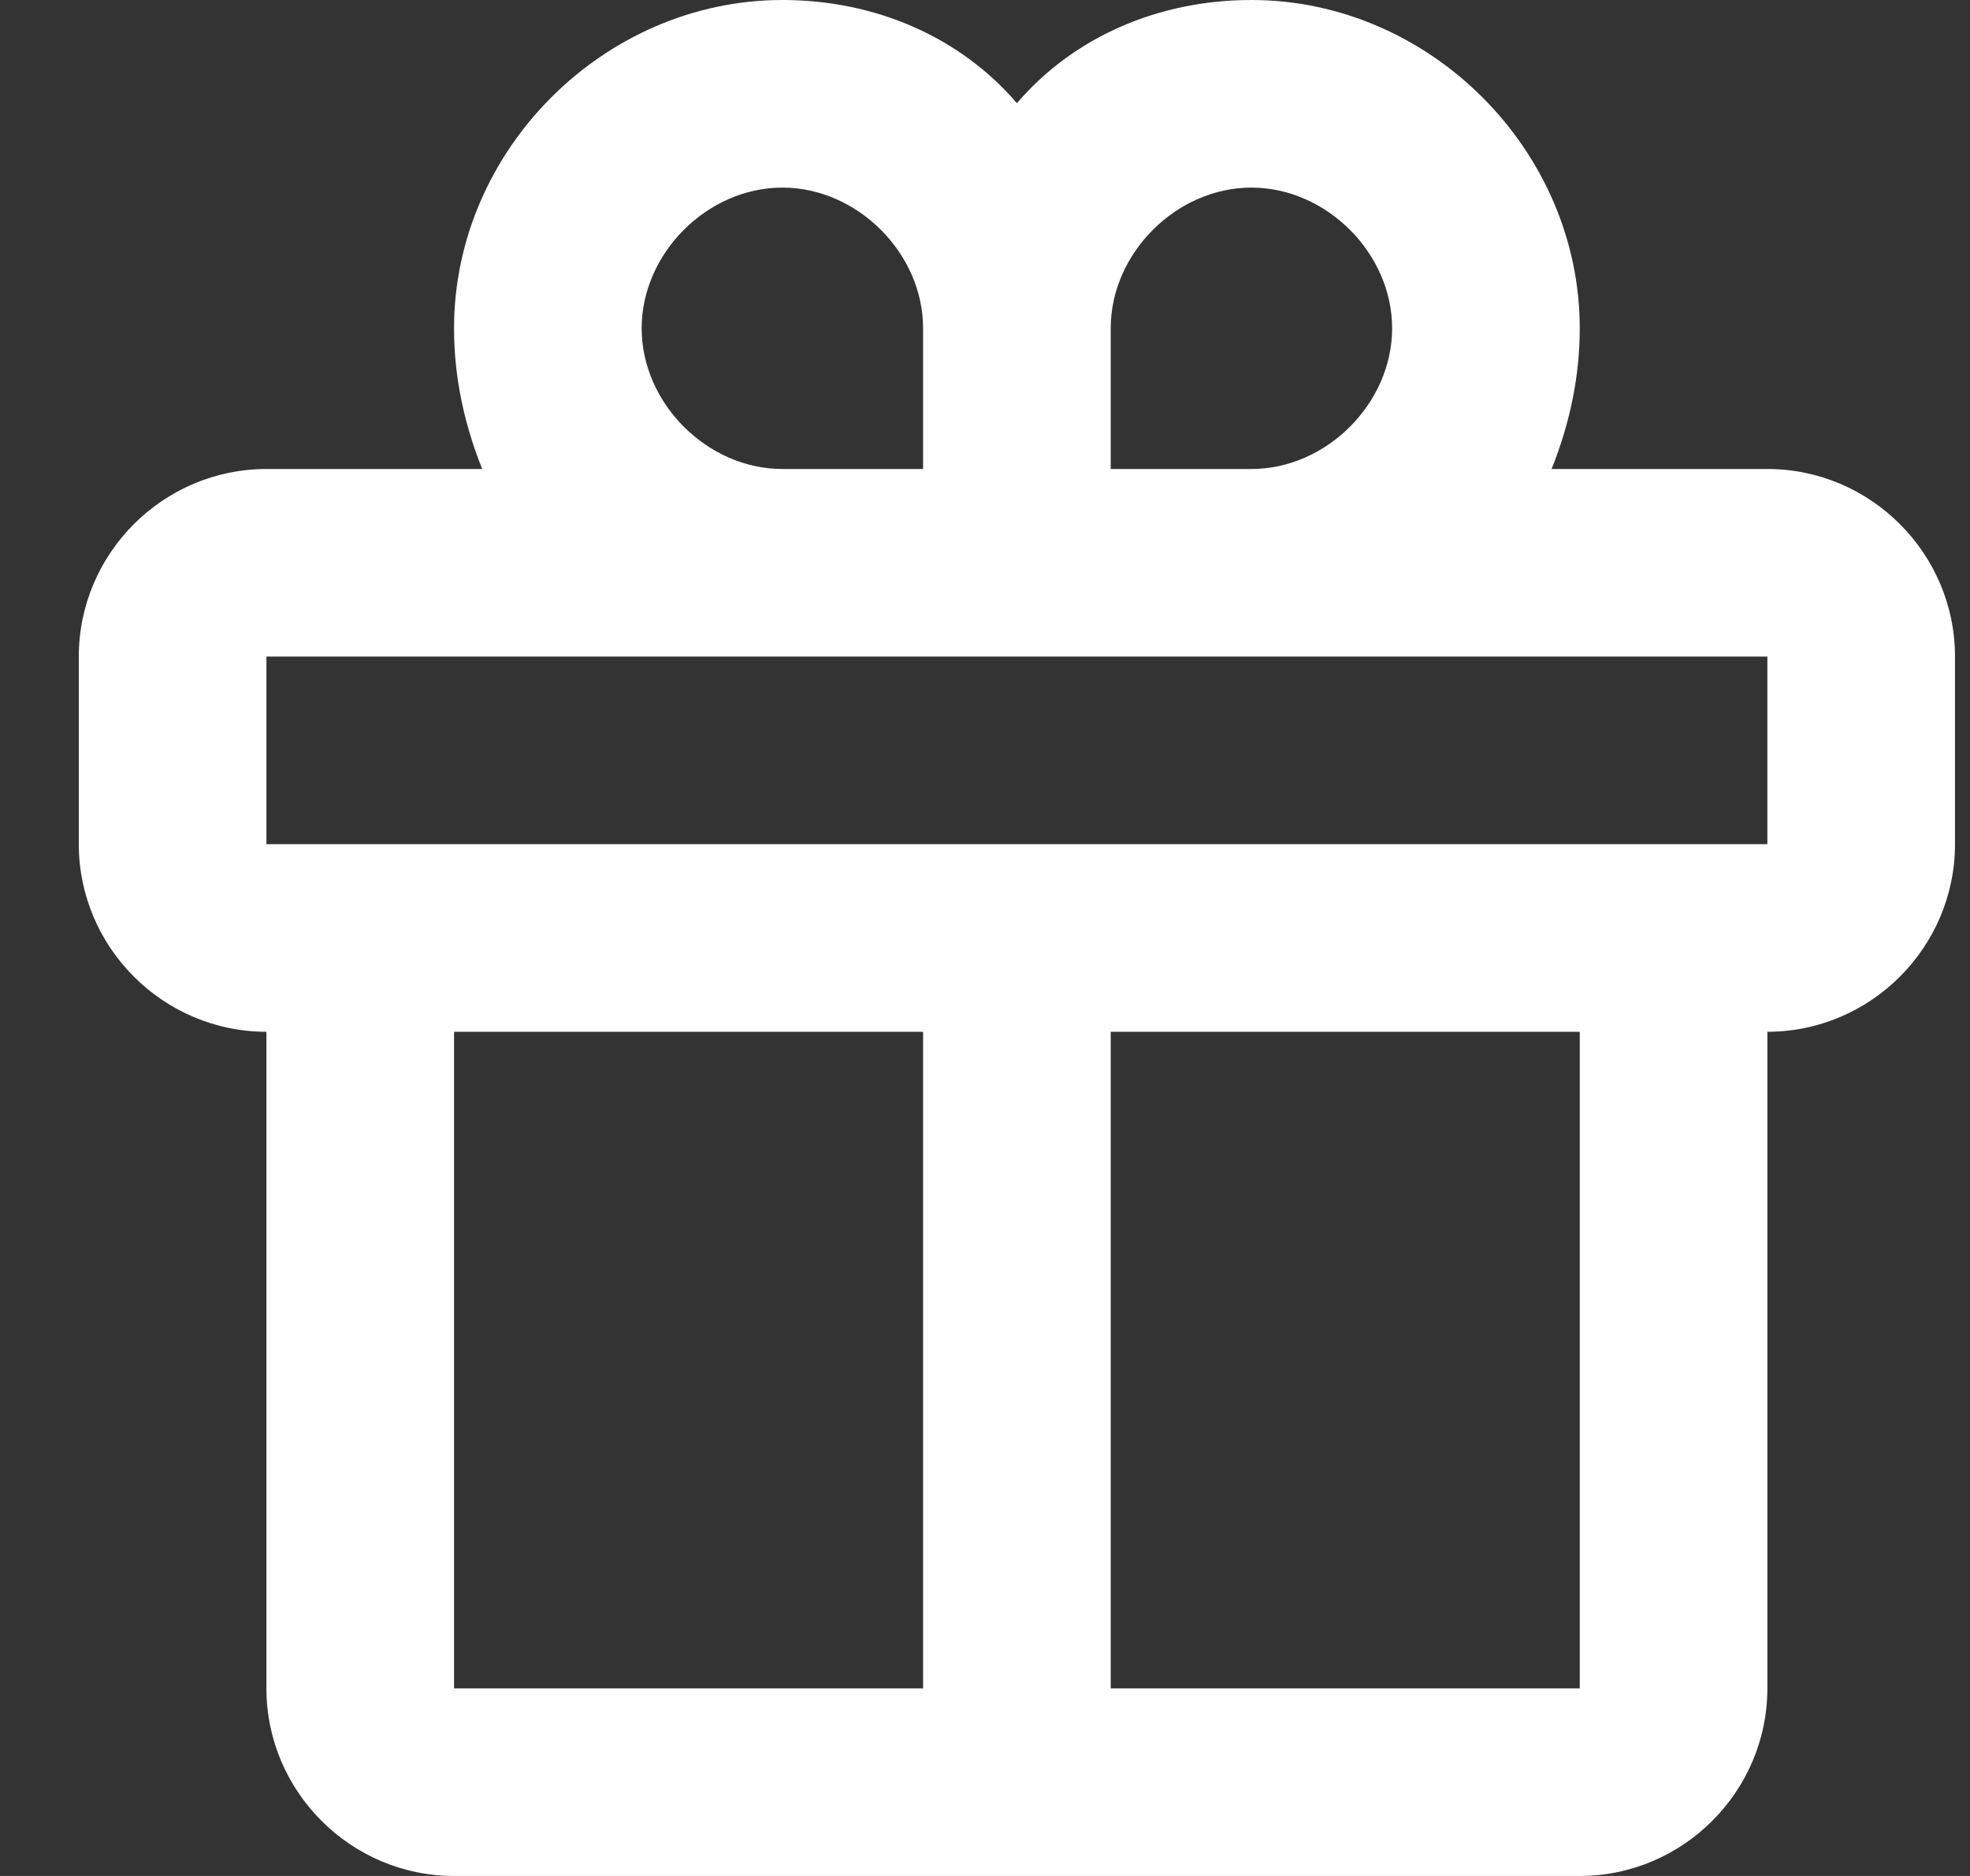
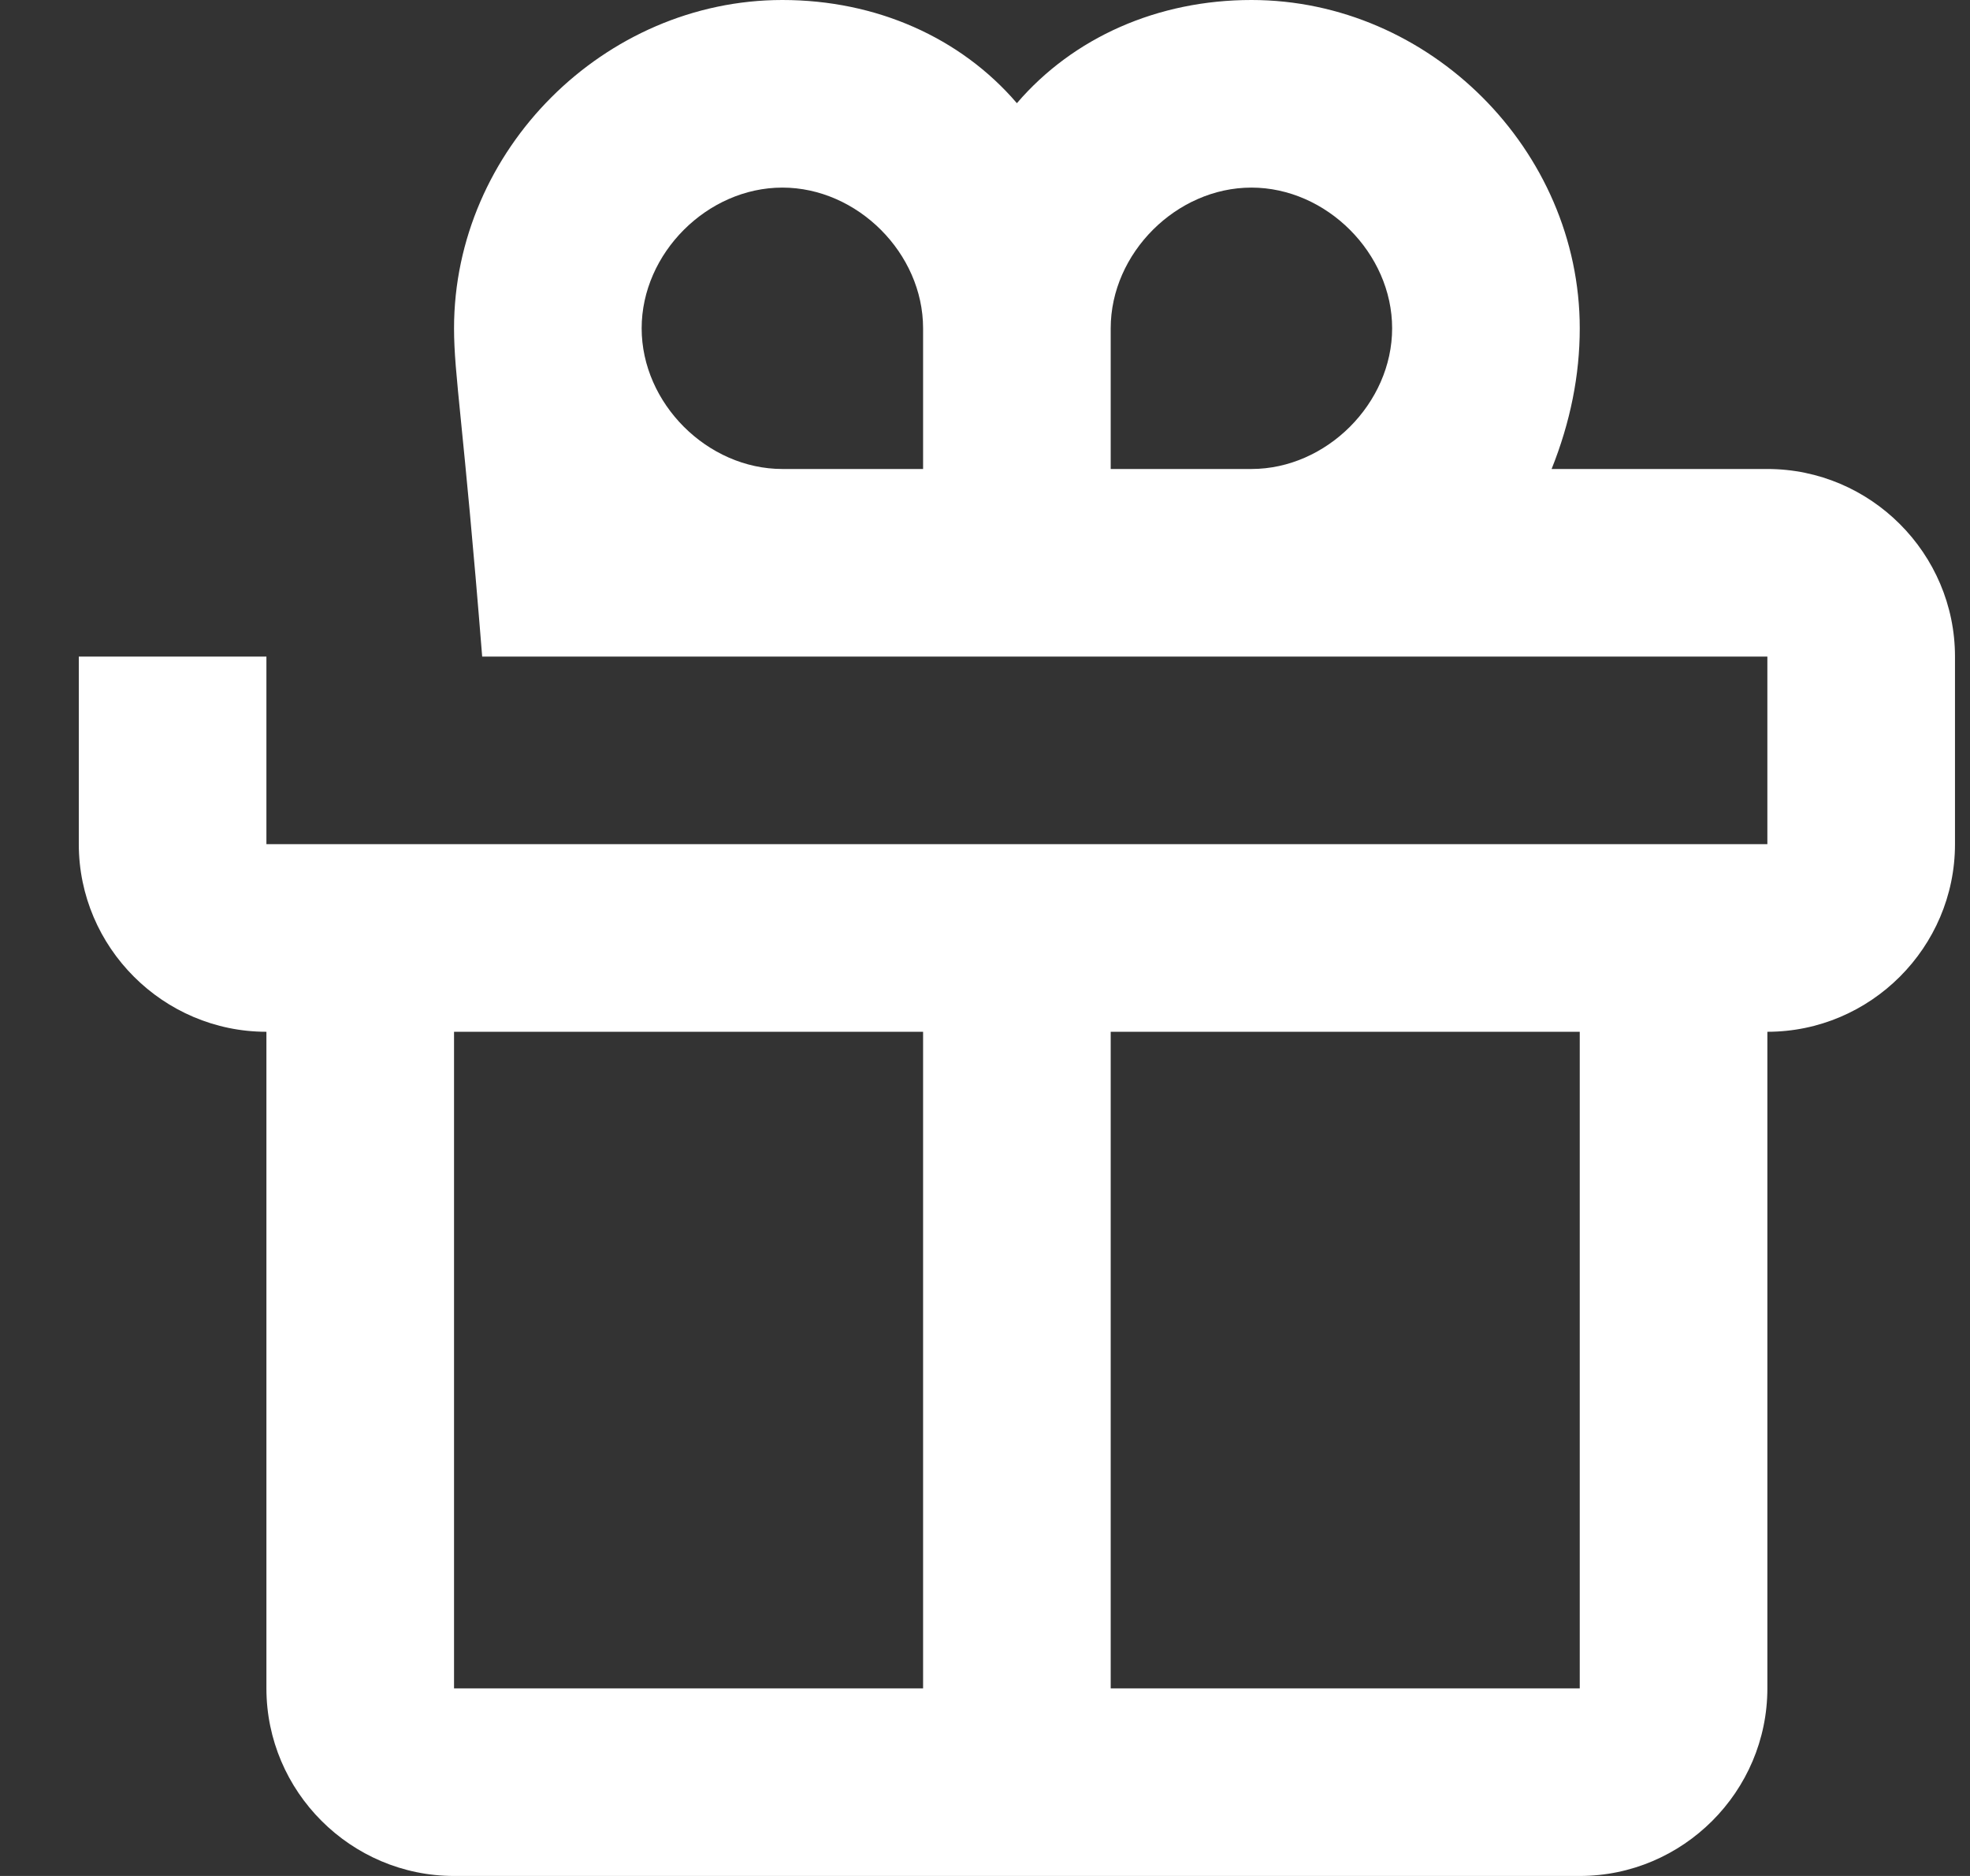
<svg xmlns="http://www.w3.org/2000/svg" width="21" height="20" viewBox="0 0 21 20" fill="none">
  <rect x="0" y="0" width="21" height="20" fill="#333333" stroke="none" />
-   <path d="M18.84 11V18C18.84 19.1 17.94 20 16.84 20H4.84C3.74 20 2.84 19.1 2.84 18V11C1.74 11 0.84 10.1 0.84 9V7C0.84 5.9 1.74 5 2.84 5H5.14C4.94 4.5 4.84 4 4.84 3.5C4.84 1.6 6.44 0 8.34 0C9.34 0 10.24 0.4 10.84 1.1C11.44 0.4 12.34 0 13.34 0C15.24 0 16.84 1.6 16.84 3.5C16.84 4 16.74 4.5 16.54 5H18.84C19.94 5 20.84 5.9 20.84 7V9C20.84 10.1 19.94 11 18.84 11ZM16.84 18V11H11.84V18H16.84ZM4.84 18H9.84V11H4.84V18ZM8.34 2C7.54 2 6.84 2.7 6.84 3.5C6.84 4.3 7.54 5 8.34 5H9.84V3.5C9.84 2.7 9.14 2 8.34 2ZM13.34 2C12.54 2 11.84 2.7 11.84 3.5V5H13.34C14.14 5 14.84 4.3 14.84 3.5C14.84 2.7 14.14 2 13.34 2ZM18.84 7H2.84V9H18.84V7Z" fill="white" />
+   <path d="M18.84 11V18C18.84 19.1 17.94 20 16.84 20H4.84C3.74 20 2.84 19.1 2.84 18V11C1.74 11 0.84 10.1 0.84 9V7H5.14C4.94 4.5 4.84 4 4.84 3.5C4.84 1.6 6.44 0 8.34 0C9.34 0 10.24 0.4 10.84 1.1C11.44 0.4 12.34 0 13.34 0C15.24 0 16.84 1.6 16.84 3.5C16.84 4 16.74 4.5 16.54 5H18.84C19.94 5 20.84 5.9 20.84 7V9C20.84 10.1 19.94 11 18.84 11ZM16.84 18V11H11.84V18H16.84ZM4.84 18H9.84V11H4.84V18ZM8.34 2C7.54 2 6.84 2.7 6.84 3.5C6.84 4.3 7.54 5 8.34 5H9.84V3.5C9.84 2.7 9.14 2 8.34 2ZM13.34 2C12.54 2 11.84 2.7 11.84 3.5V5H13.34C14.14 5 14.84 4.3 14.84 3.5C14.84 2.7 14.14 2 13.34 2ZM18.84 7H2.84V9H18.84V7Z" fill="white" />
</svg>